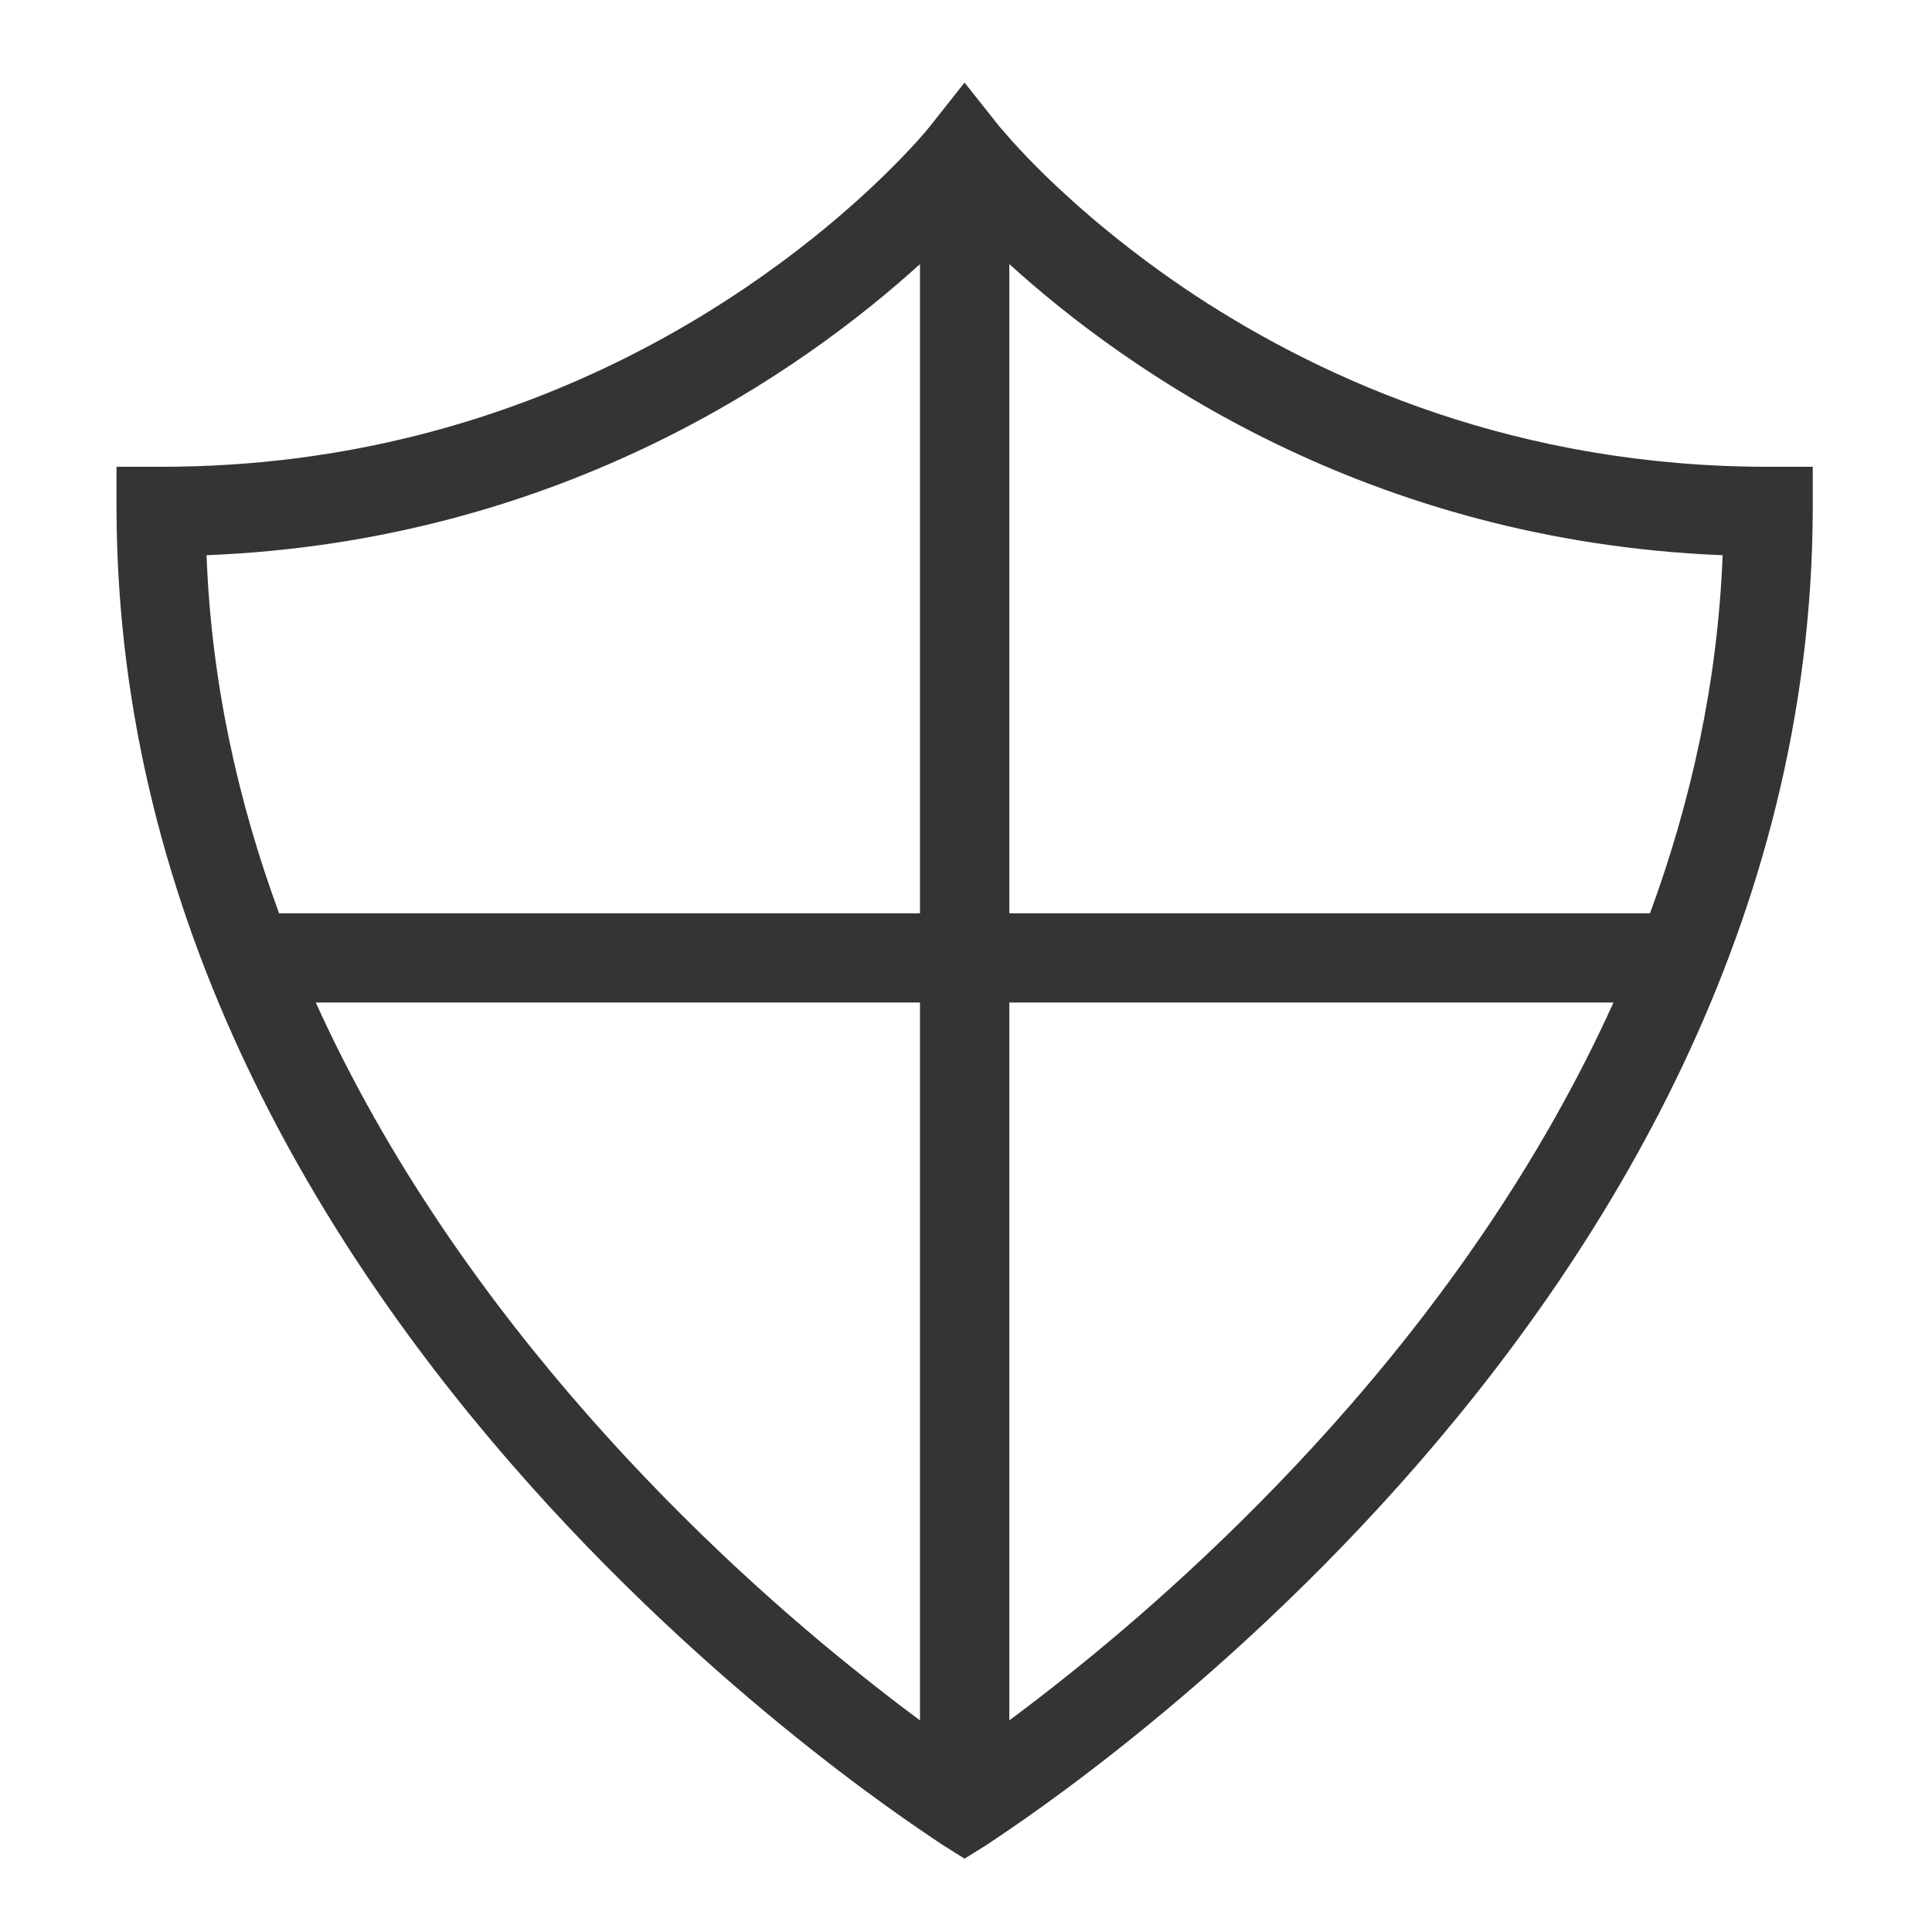
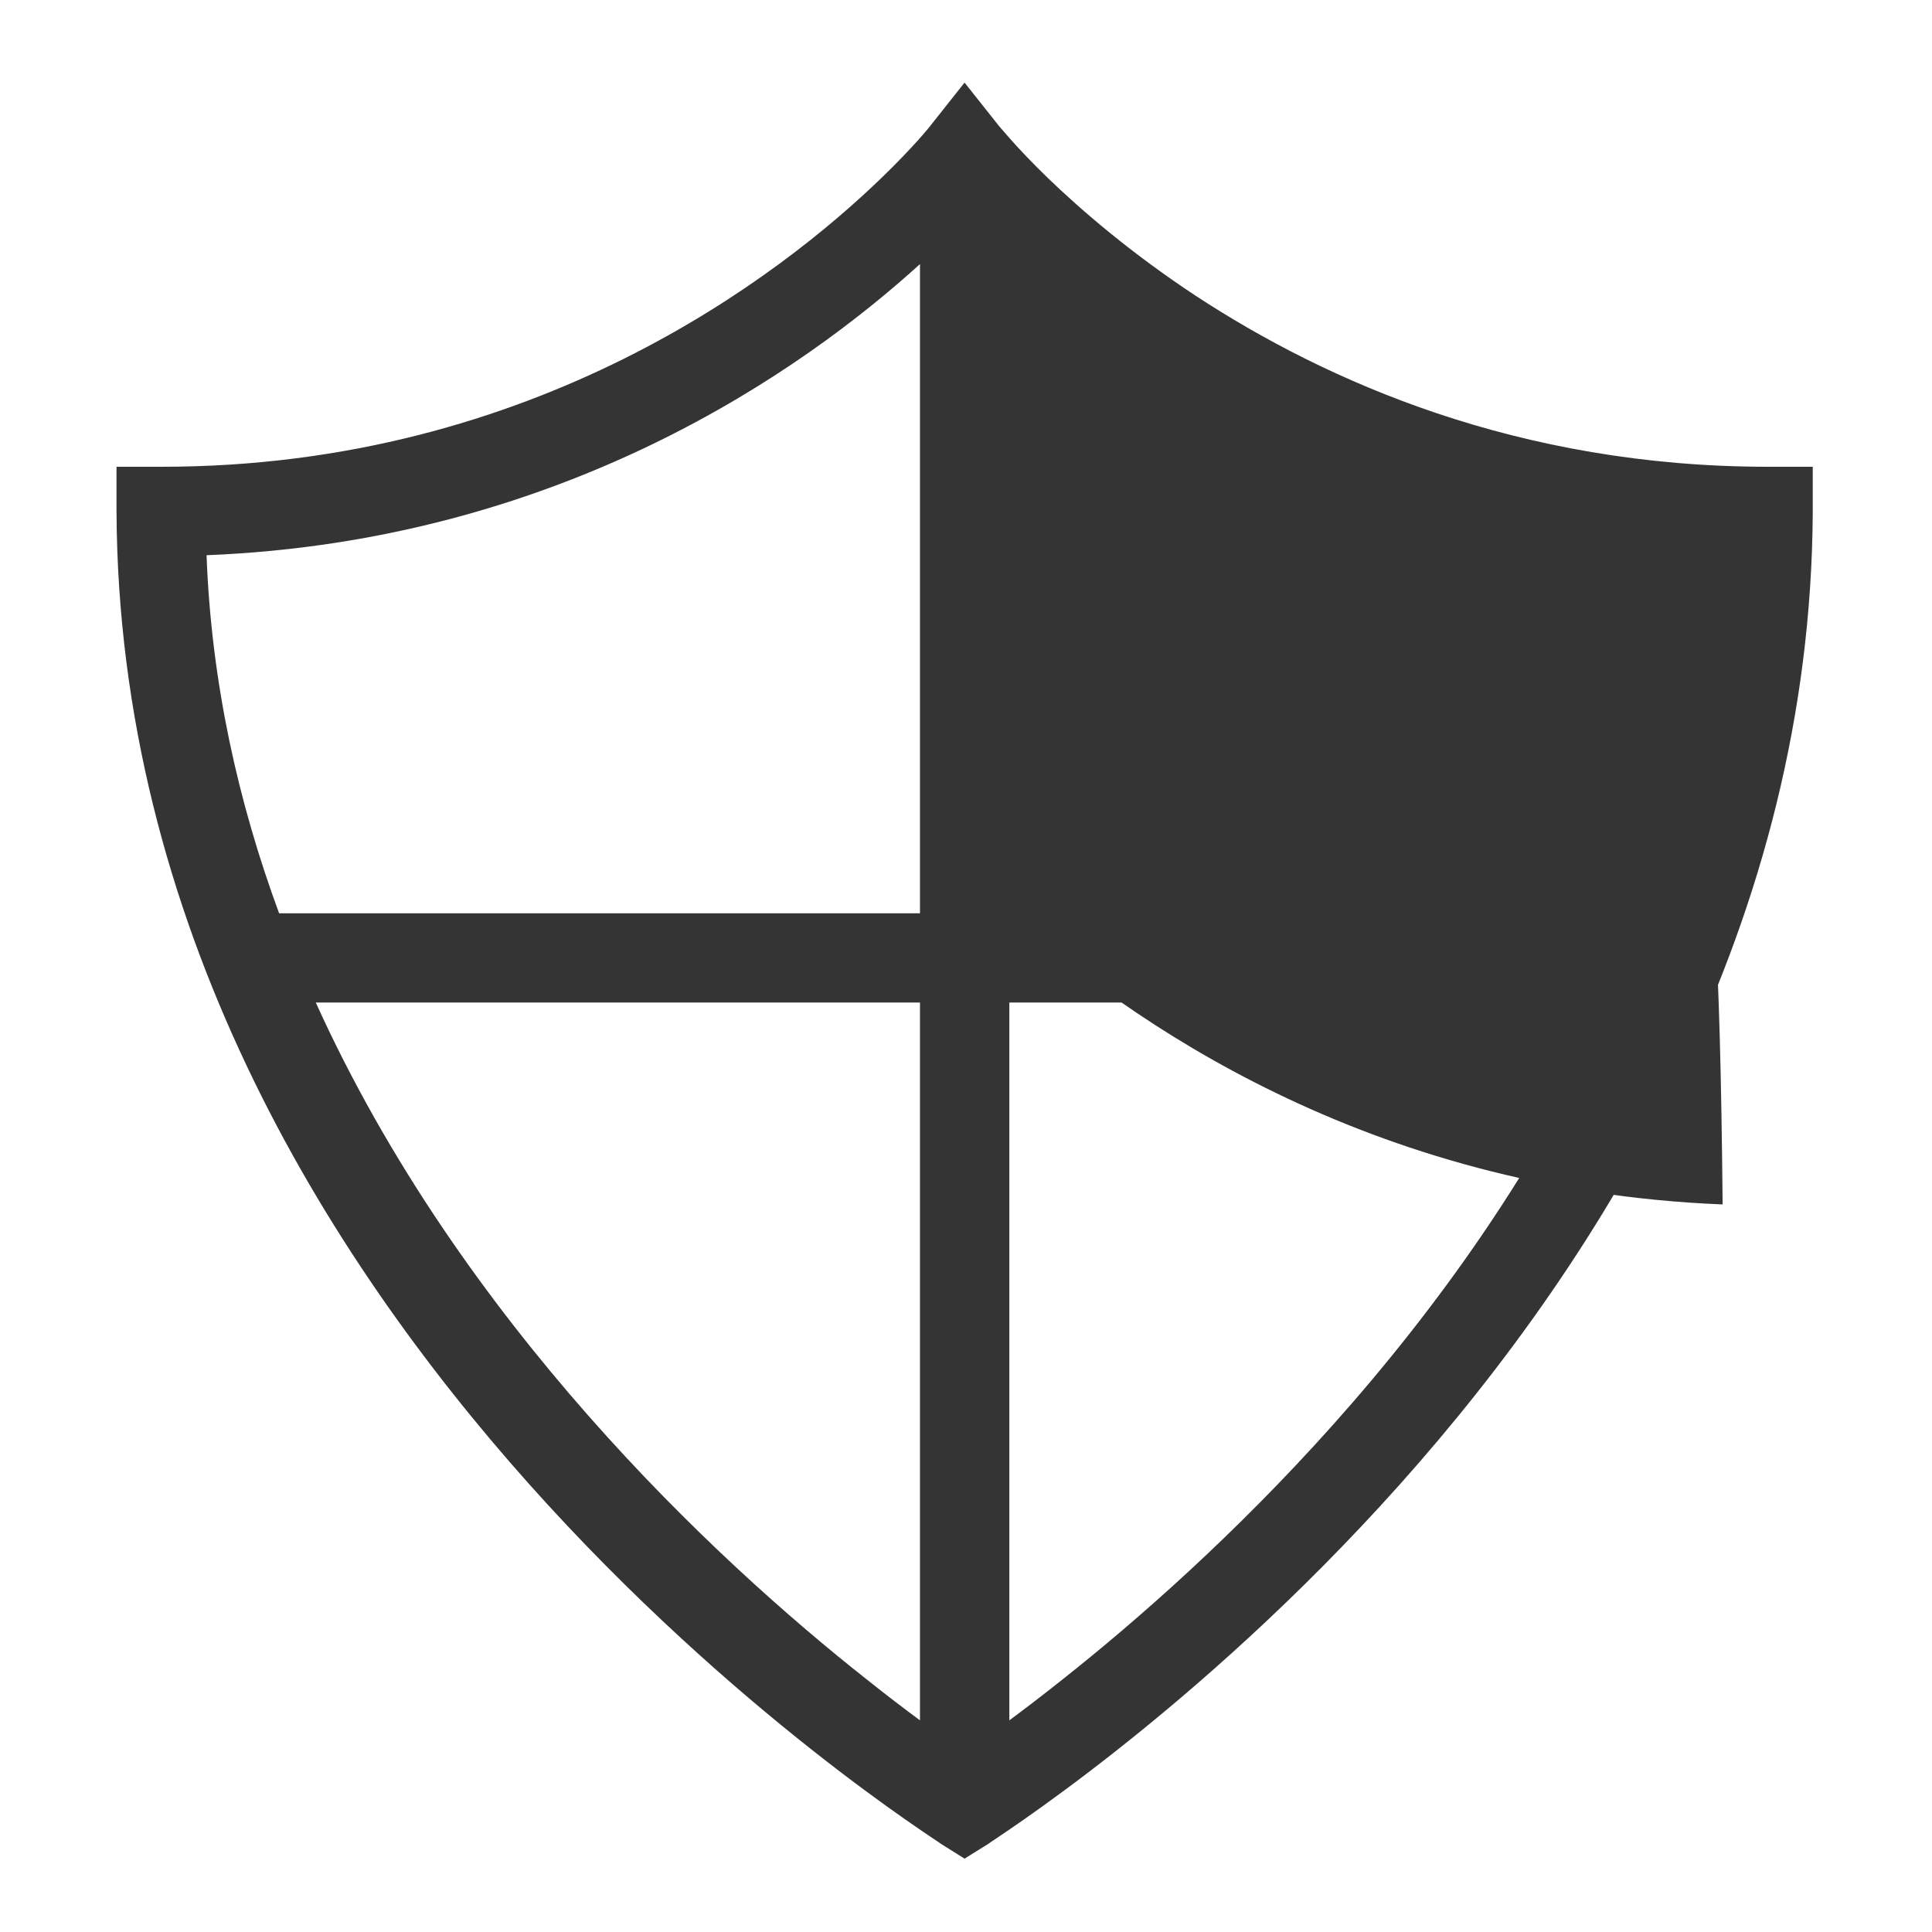
<svg xmlns="http://www.w3.org/2000/svg" version="1.1" id="Capa_1" x="0px" y="0px" viewBox="0 0 150 150" style="enable-background:new 0 0 150 150;" xml:space="preserve">
  <g>
-     <path style="fill:#343434;" d="M137.276,36.24c-19.413,0-34.317-6.637-44.45-13.281c-5.052-3.332-8.901-6.663-11.466-9.133 c-2.551-2.473-3.73-3.997-3.753-3.987l-2.719-3.427l-2.714,3.427c0,0-1.191,1.515-3.749,3.987 C60.703,21.28,41.587,36.256,12.51,36.24H9.046v3.477c0.296,63.739,63.819,103.161,63.999,103.432l1.843,1.156l1.855-1.156 c0.179-0.271,63.702-39.693,63.999-103.432V36.24H137.276z M71.427,20.504v50.405H21.67c-3.178-8.625-5.265-17.917-5.633-27.802 C43.66,42.004,62.413,28.69,71.427,20.504z M24.516,77.835h46.911v55.732c-1.216-0.899-2.59-1.942-4.125-3.169 C55.475,121.07,35.752,102.645,24.516,77.835z M82.486,130.398c-1.538,1.227-2.914,2.271-4.121,3.169V77.835h46.905 c-5.752,12.718-13.718,23.761-21.771,32.78C95.864,119.167,88.218,125.861,82.486,130.398z M128.106,70.908H78.365V20.504 c9.014,8.186,27.763,21.5,55.38,22.603C133.362,52.996,131.273,62.288,128.106,70.908z" />
+     <path style="fill:#343434;" d="M137.276,36.24c-19.413,0-34.317-6.637-44.45-13.281c-5.052-3.332-8.901-6.663-11.466-9.133 c-2.551-2.473-3.73-3.997-3.753-3.987l-2.719-3.427l-2.714,3.427c0,0-1.191,1.515-3.749,3.987 C60.703,21.28,41.587,36.256,12.51,36.24H9.046v3.477c0.296,63.739,63.819,103.161,63.999,103.432l1.843,1.156l1.855-1.156 c0.179-0.271,63.702-39.693,63.999-103.432V36.24H137.276z M71.427,20.504v50.405H21.67c-3.178-8.625-5.265-17.917-5.633-27.802 C43.66,42.004,62.413,28.69,71.427,20.504z M24.516,77.835h46.911v55.732c-1.216-0.899-2.59-1.942-4.125-3.169 C55.475,121.07,35.752,102.645,24.516,77.835z M82.486,130.398c-1.538,1.227-2.914,2.271-4.121,3.169V77.835h46.905 c-5.752,12.718-13.718,23.761-21.771,32.78C95.864,119.167,88.218,125.861,82.486,130.398z M128.106,70.908H78.365c9.014,8.186,27.763,21.5,55.38,22.603C133.362,52.996,131.273,62.288,128.106,70.908z" />
  </g>
</svg>